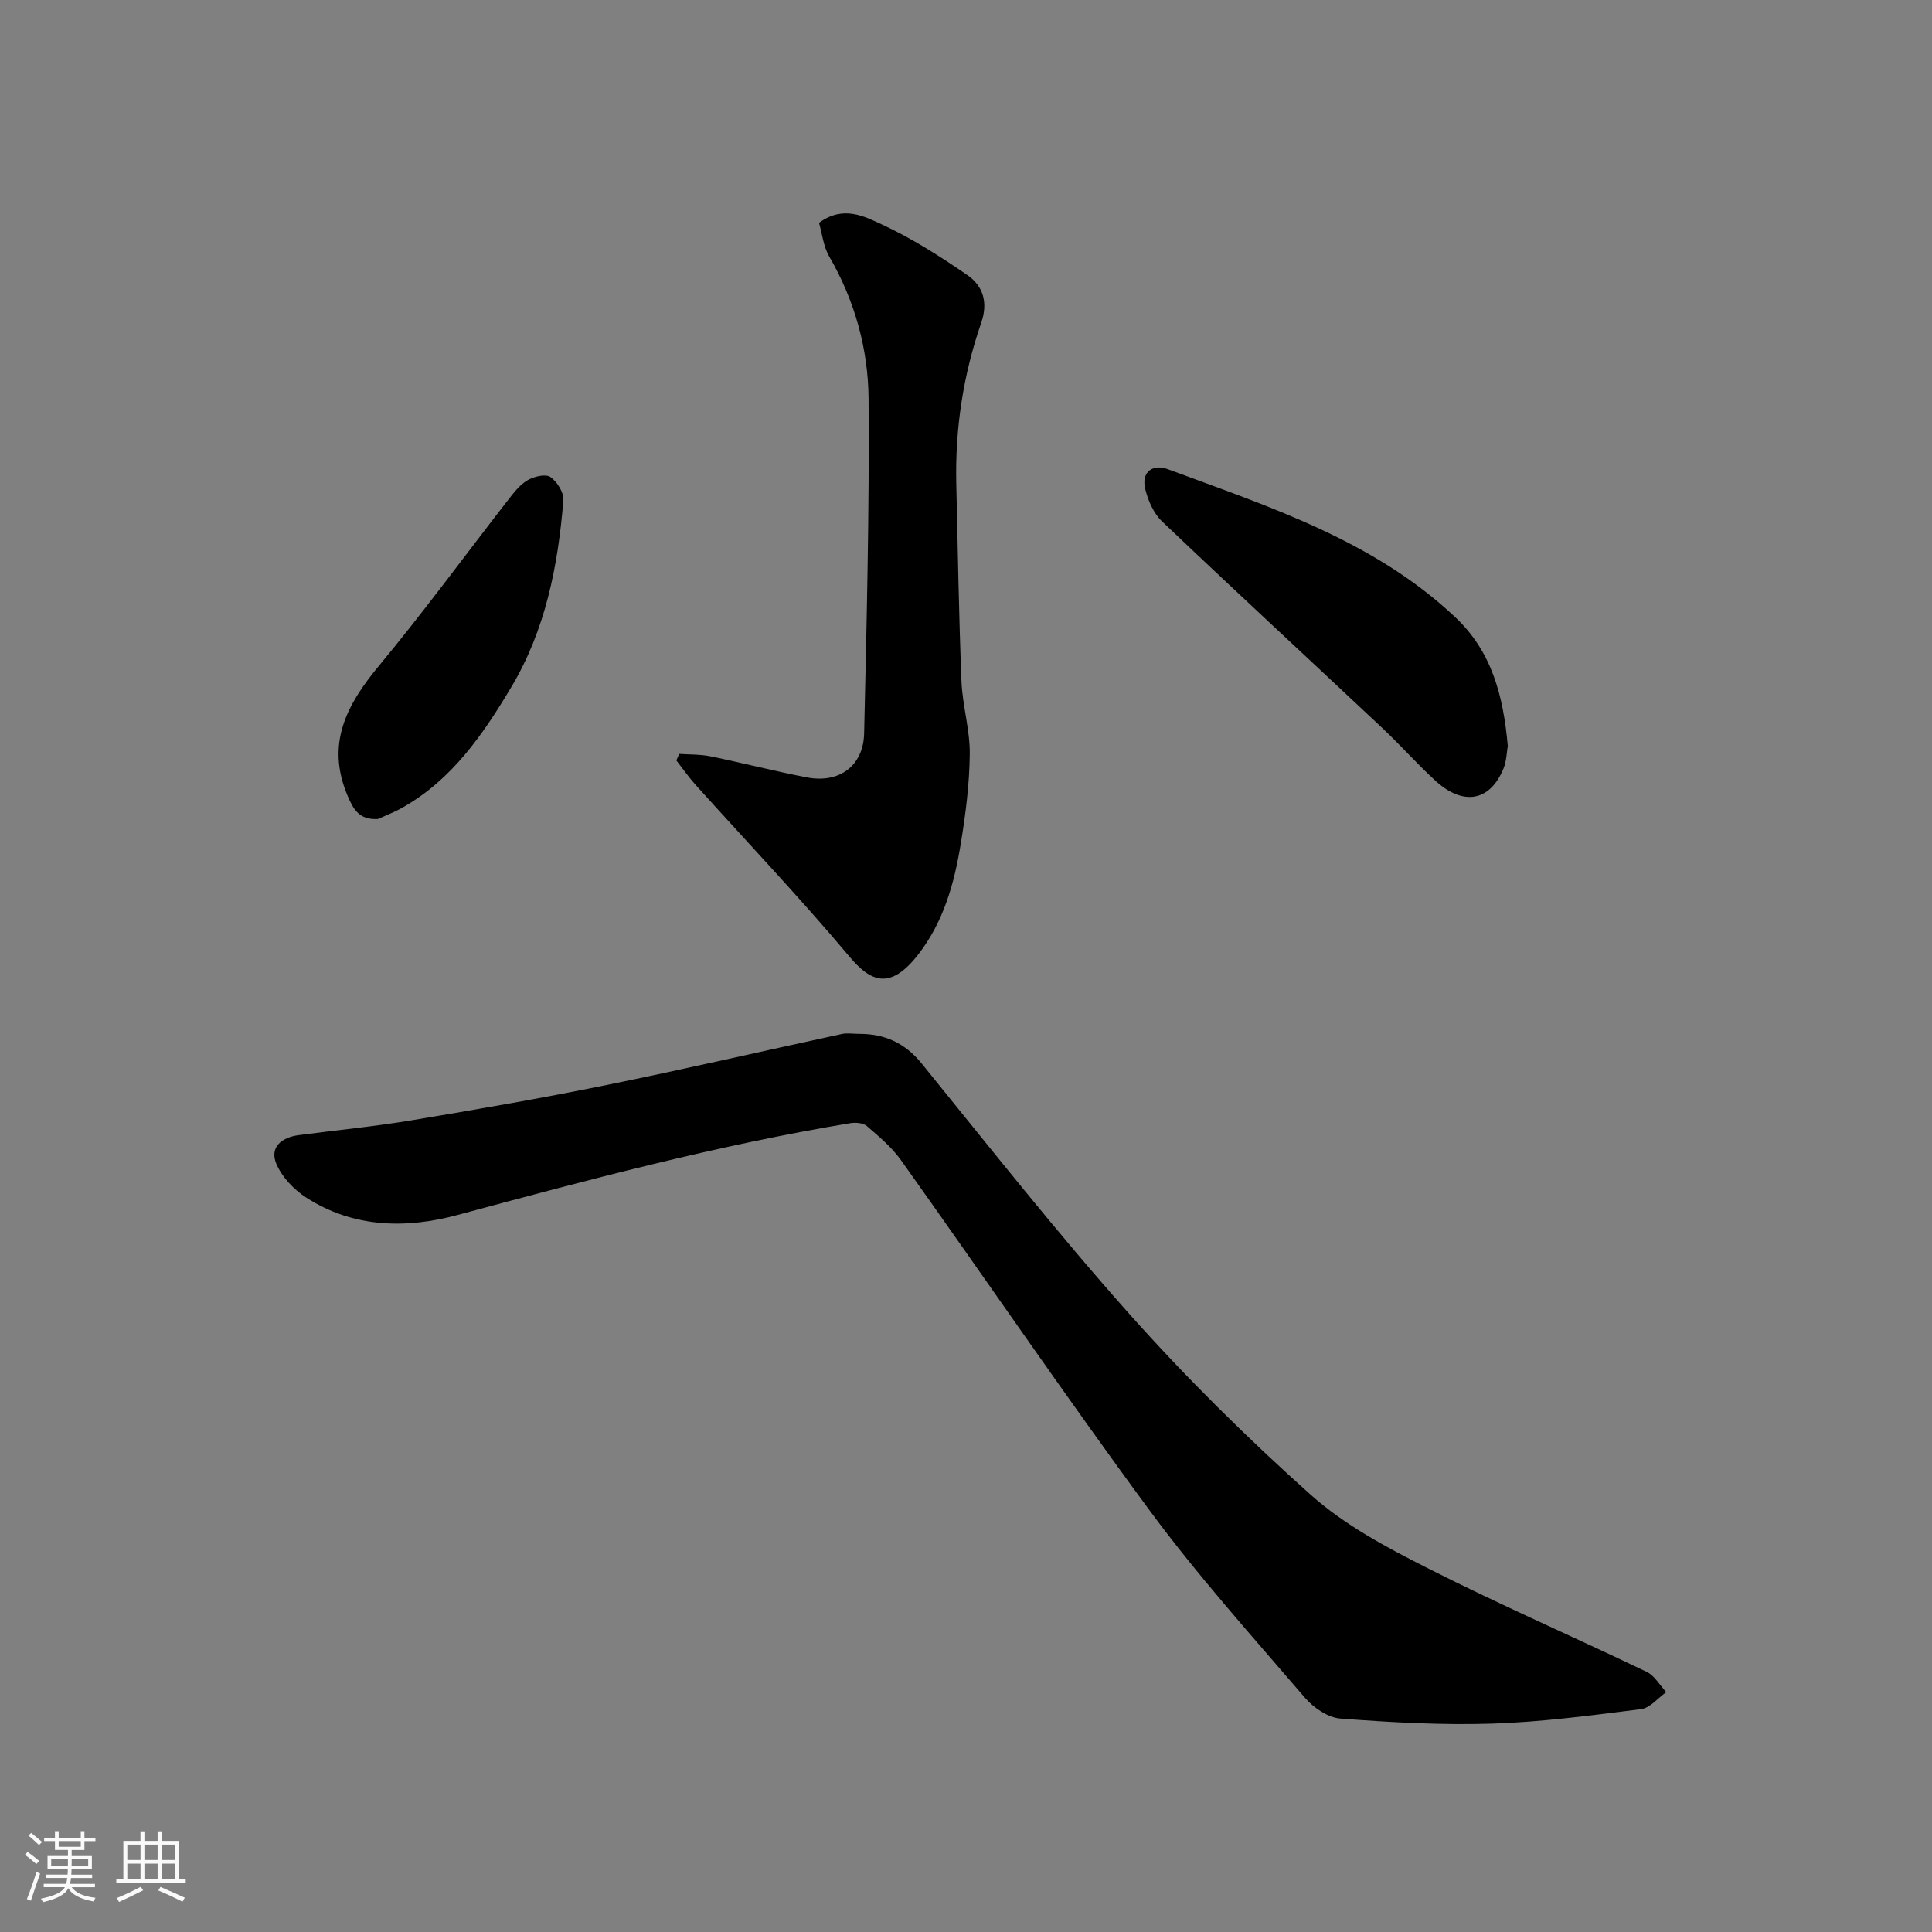
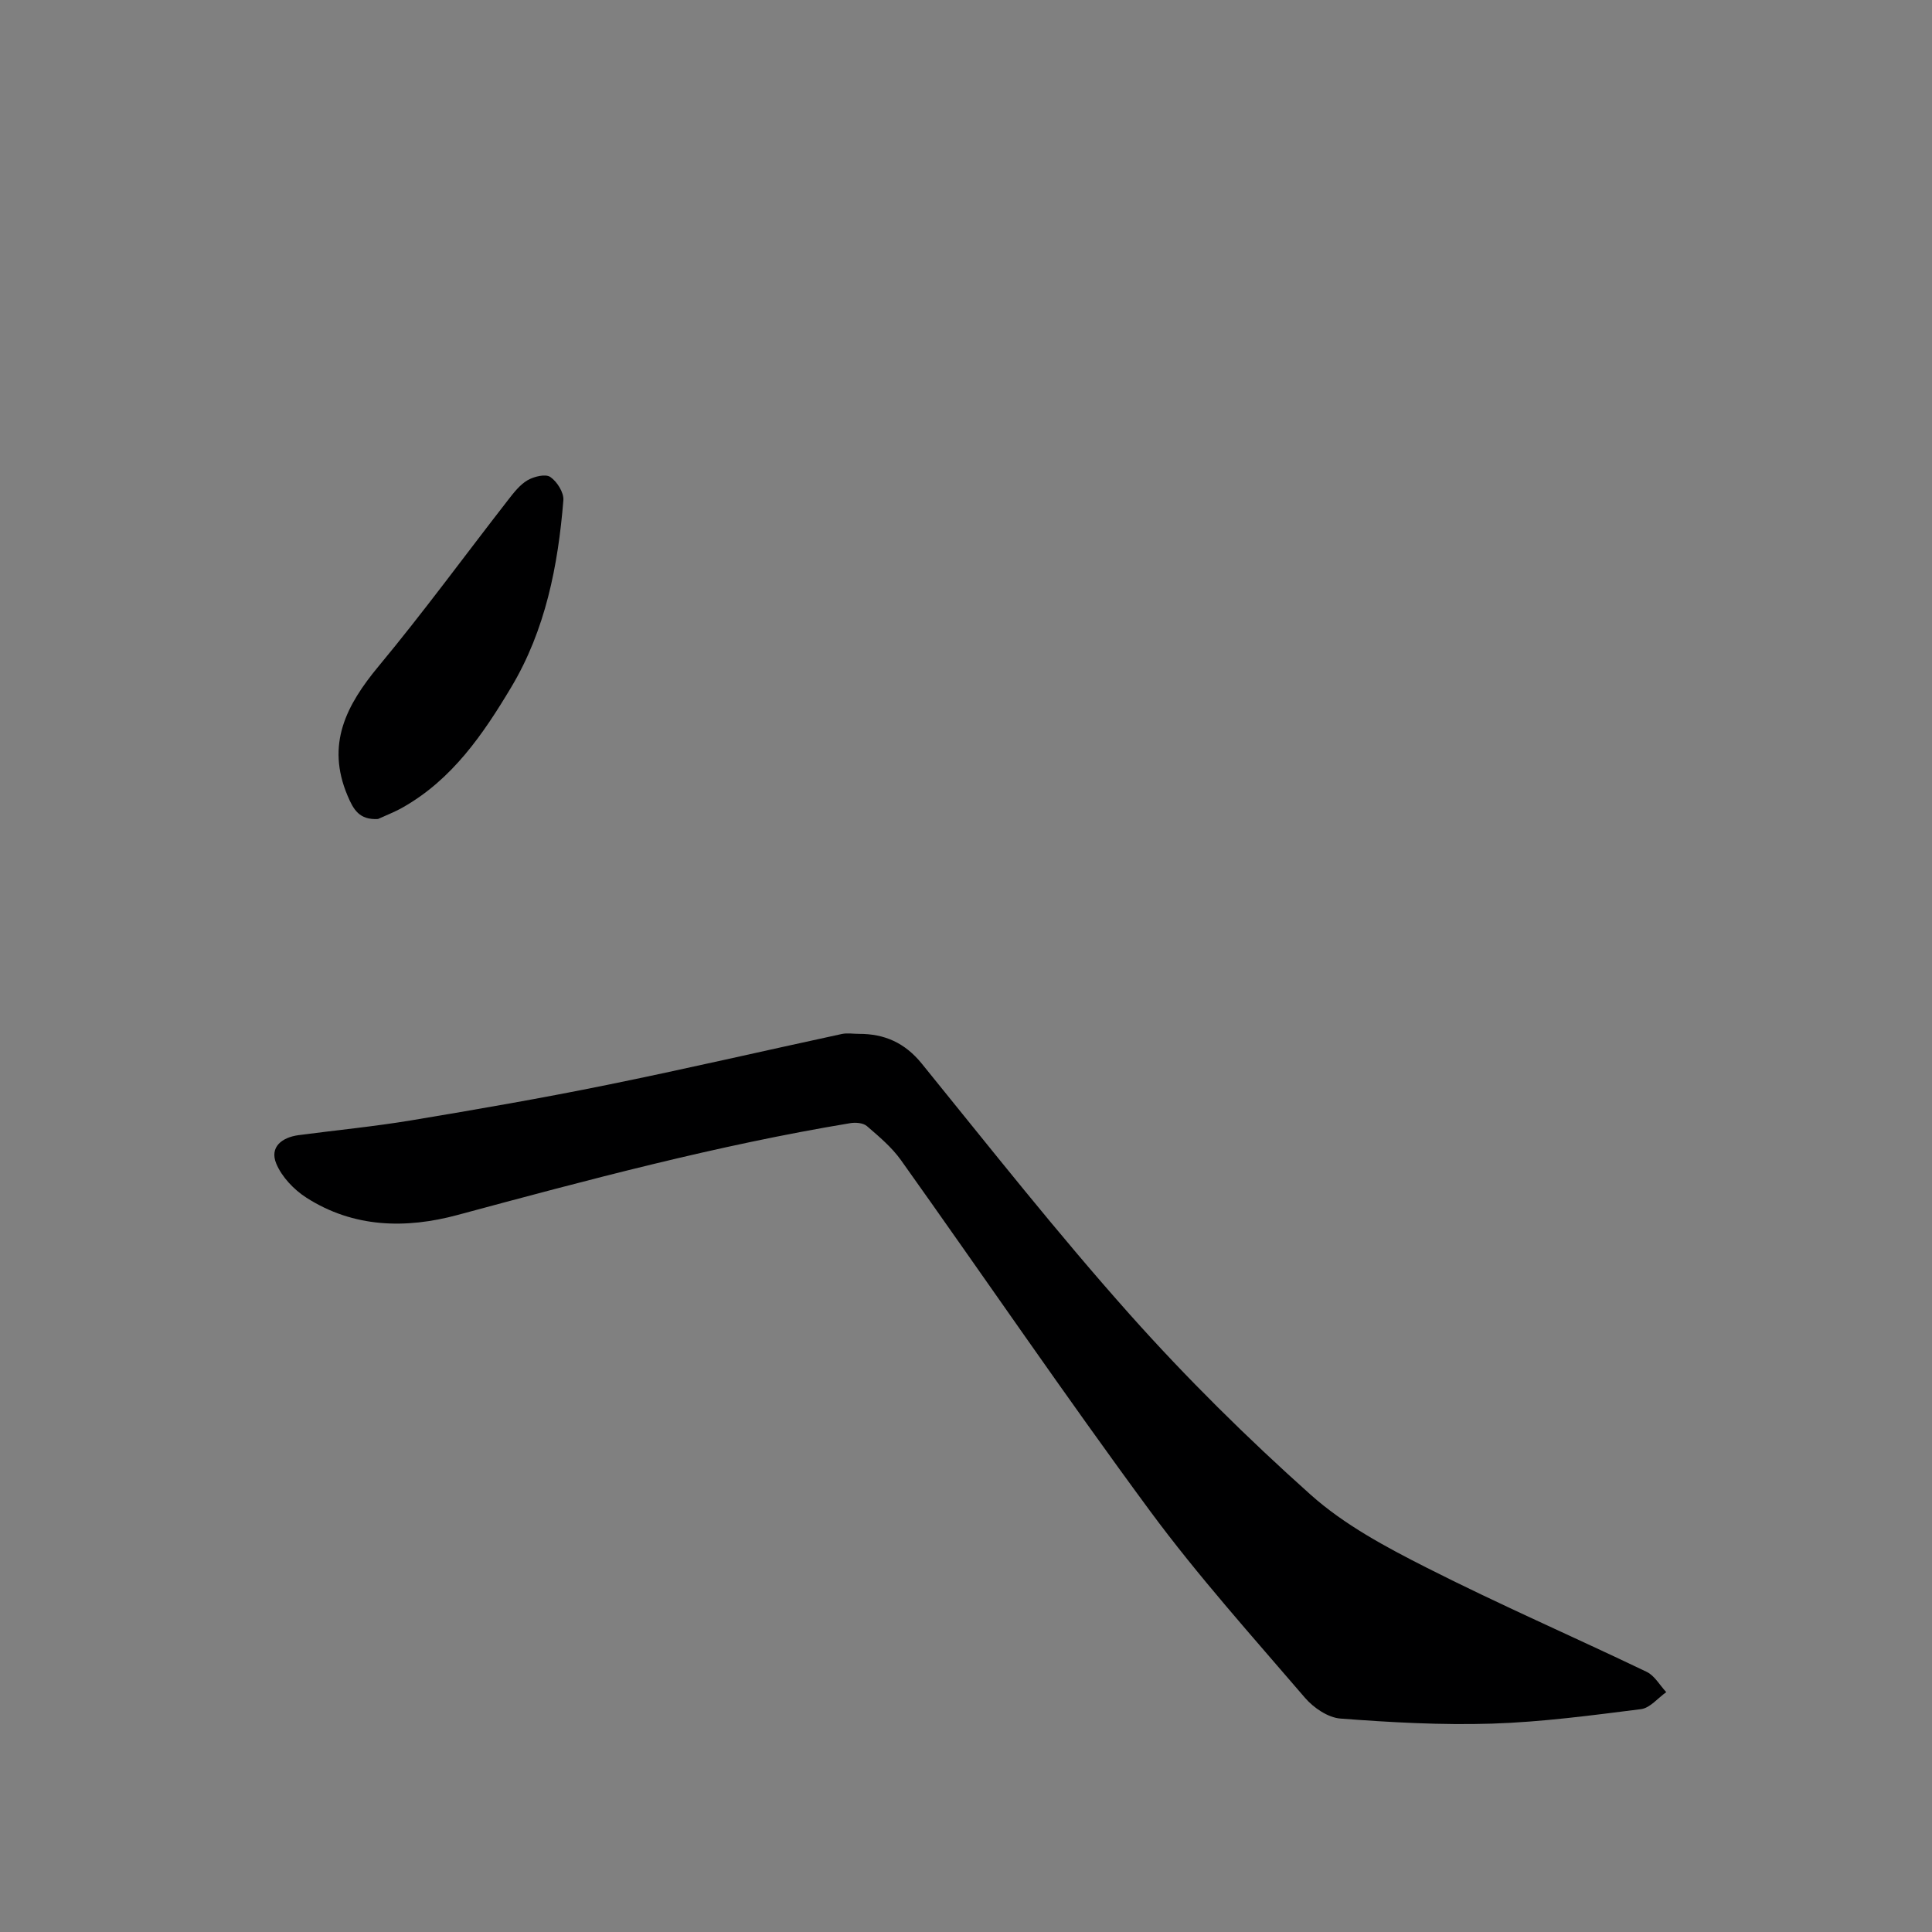
<svg xmlns="http://www.w3.org/2000/svg" enable-background="new 0 0 400 400" viewBox="0 0 400 400">
  <rect x="0" y="0" width="400" height="400" fill="#808080" stroke="none" />
-   <path d="m5.17 384 .55-.58c.85.61 1.65 1.24 2.4 1.87l-.59.64c-.83-.73-1.62-1.38-2.36-1.93m1.22 9.53-.82-.34c.71-1.76 1.37-3.64 1.98-5.63.24.13.5.25.76.36-.6 1.67-1.24 3.54-1.92 5.61m-.5-13.5.57-.54c.56.44 1.31 1.06 2.26 1.87l-.64.64c-.68-.66-1.41-1.32-2.19-1.97m3.25.46h2.24v-1.36h.77v1.36h4.57v-1.36h.76v1.36h2.28v.69h-2.28v1.84h-2.64v1.26h4.18v2.64h-4.21c0 .45-.02.86-.05 1.21h4.32v.69h-4.38c-.04.34-.1.75-.19 1.22h5.15v.69h-4.82c.87 1.19 2.51 1.92 4.93 2.19-.17.31-.3.57-.37.76-2.77-.49-4.52-1.41-5.26-2.76-.56 1.26-2.3 2.23-5.24 2.9-.12-.24-.26-.48-.43-.72 2.73-.55 4.38-1.34 4.96-2.38h-4.38v-.69h4.65c.1-.38.17-.79.21-1.22h-4.32v-.69h4.4c.03-.34.05-.75.05-1.21h-4.2v-2.64h4.23v-1.26h-2.69v-1.84h-2.24zm1.46 4.46v1.29h3.45c.01-.4.02-.57.01-.53v-.32-.45h-3.46zm1.55-2.59h4.57v-1.19h-4.57zm6.11 2.59h-3.42v.77c-.01.19-.01.37-.02.53h3.44z" fill="#fafafa" />
-   <path d="m32.63 379.16h.82v1.98h3.54v7.89h1.46v.78h-14.37v-.78h1.46v-7.89h3.54v-1.98h.82v1.98h2.73zm-3.49 11.48.5.73c-1.61.82-3.28 1.63-5 2.41-.13-.27-.28-.55-.44-.82 1.75-.72 3.4-1.49 4.94-2.32m-2.78-5.55h2.73v-3.18h-2.73zm0 3.95h2.73v-3.2h-2.73zm3.54-3.95h2.73v-3.18h-2.73zm0 3.95h2.73v-3.2h-2.73zm7.89 4.68c-1.84-.92-3.51-1.7-5.02-2.32l.45-.73c1.89.8 3.57 1.55 5.04 2.23zm-1.62-11.81h-2.73v3.18h2.73zm-2.73 7.13h2.73v-3.2h-2.73z" fill="#fafafa" />
  <g fill="#000001">
    <path d="m177.81 214.05c5.32-.02 9.53 1.84 13.04 6.17 14.17 17.46 28.11 35.15 43.06 51.92 11.71 13.14 24.32 25.6 37.45 37.33 6.95 6.21 15.56 10.82 23.97 15.08 14.99 7.6 30.43 14.32 45.6 21.59 1.64.79 2.71 2.77 4.05 4.2-1.73 1.22-3.36 3.28-5.22 3.52-10.25 1.29-20.55 2.67-30.86 3-10.44.33-20.94-.26-31.37-1.05-2.57-.19-5.56-2.22-7.33-4.28-10.9-12.71-22.14-25.21-32.07-38.66-17.63-23.91-34.36-48.48-51.6-72.68-1.91-2.68-4.54-4.88-7.05-7.05-.77-.66-2.34-.79-3.45-.6-27.5 4.56-54.38 11.75-81.27 19-10.73 2.9-21.56 2.68-31.32-3.57-2.58-1.65-5.09-4.29-6.24-7.05-1.43-3.44 1.17-5.44 4.62-5.9 7.79-1.03 15.62-1.78 23.37-3.07 13.51-2.25 27.02-4.59 40.44-7.32 16.27-3.3 32.46-7.06 48.69-10.56 1.12-.23 2.33-.02 3.49-.02z" />
-     <path d="m140.63 156.09c2.15.15 4.35.07 6.45.5 6.7 1.37 13.32 3.09 20.03 4.37 6.64 1.27 11.65-2.39 11.8-9.12.53-23.09 1.09-46.18.92-69.27-.08-10.31-2.84-20.3-8.13-29.44-1.24-2.13-1.5-4.83-2.13-6.99 5-3.69 9.37-1.35 13.05.35 6.18 2.86 12.01 6.58 17.64 10.45 3.26 2.24 4.37 5.64 2.88 9.93-3.73 10.77-5.42 21.93-5.15 33.35.32 13.6.53 27.2 1.07 40.79.2 5.05 1.77 10.07 1.72 15.1-.06 6.19-.85 12.42-1.86 18.55-1.34 8.22-3.54 16.18-8.83 22.98-5.94 7.63-9.98 5.46-14.27.36-10.19-12.13-21.12-23.63-31.72-35.41-1.46-1.62-2.72-3.43-4.07-5.15.21-.45.41-.9.6-1.35z" />
-     <path d="m312.17 154.43c-.23 1.26-.24 3.14-.91 4.74-2.81 6.76-8.32 7.74-14.11 2.44-3.8-3.48-7.22-7.37-10.98-10.9-15.18-14.26-30.49-28.4-45.58-42.76-1.74-1.66-2.9-4.31-3.48-6.71-.89-3.67 1.7-5.21 4.67-4.1 21.07 7.82 42.65 14.73 59.55 30.68 7.54 7.1 9.91 16.24 10.84 26.61z" />
    <path d="m78.25 169.57c-3.85.2-5.06-1.91-6.3-4.85-4.48-10.62-.27-18.7 6.44-26.79 9.29-11.19 17.88-22.95 26.82-34.44 1.17-1.5 2.42-3.13 4.01-4.06 1.33-.77 3.71-1.36 4.71-.68 1.4.95 2.84 3.23 2.71 4.82-1.1 13.57-3.72 26.87-10.79 38.7-5.81 9.72-12.23 19.13-22.5 24.92-1.63.93-3.4 1.6-5.1 2.38z" />
  </g>
</svg>